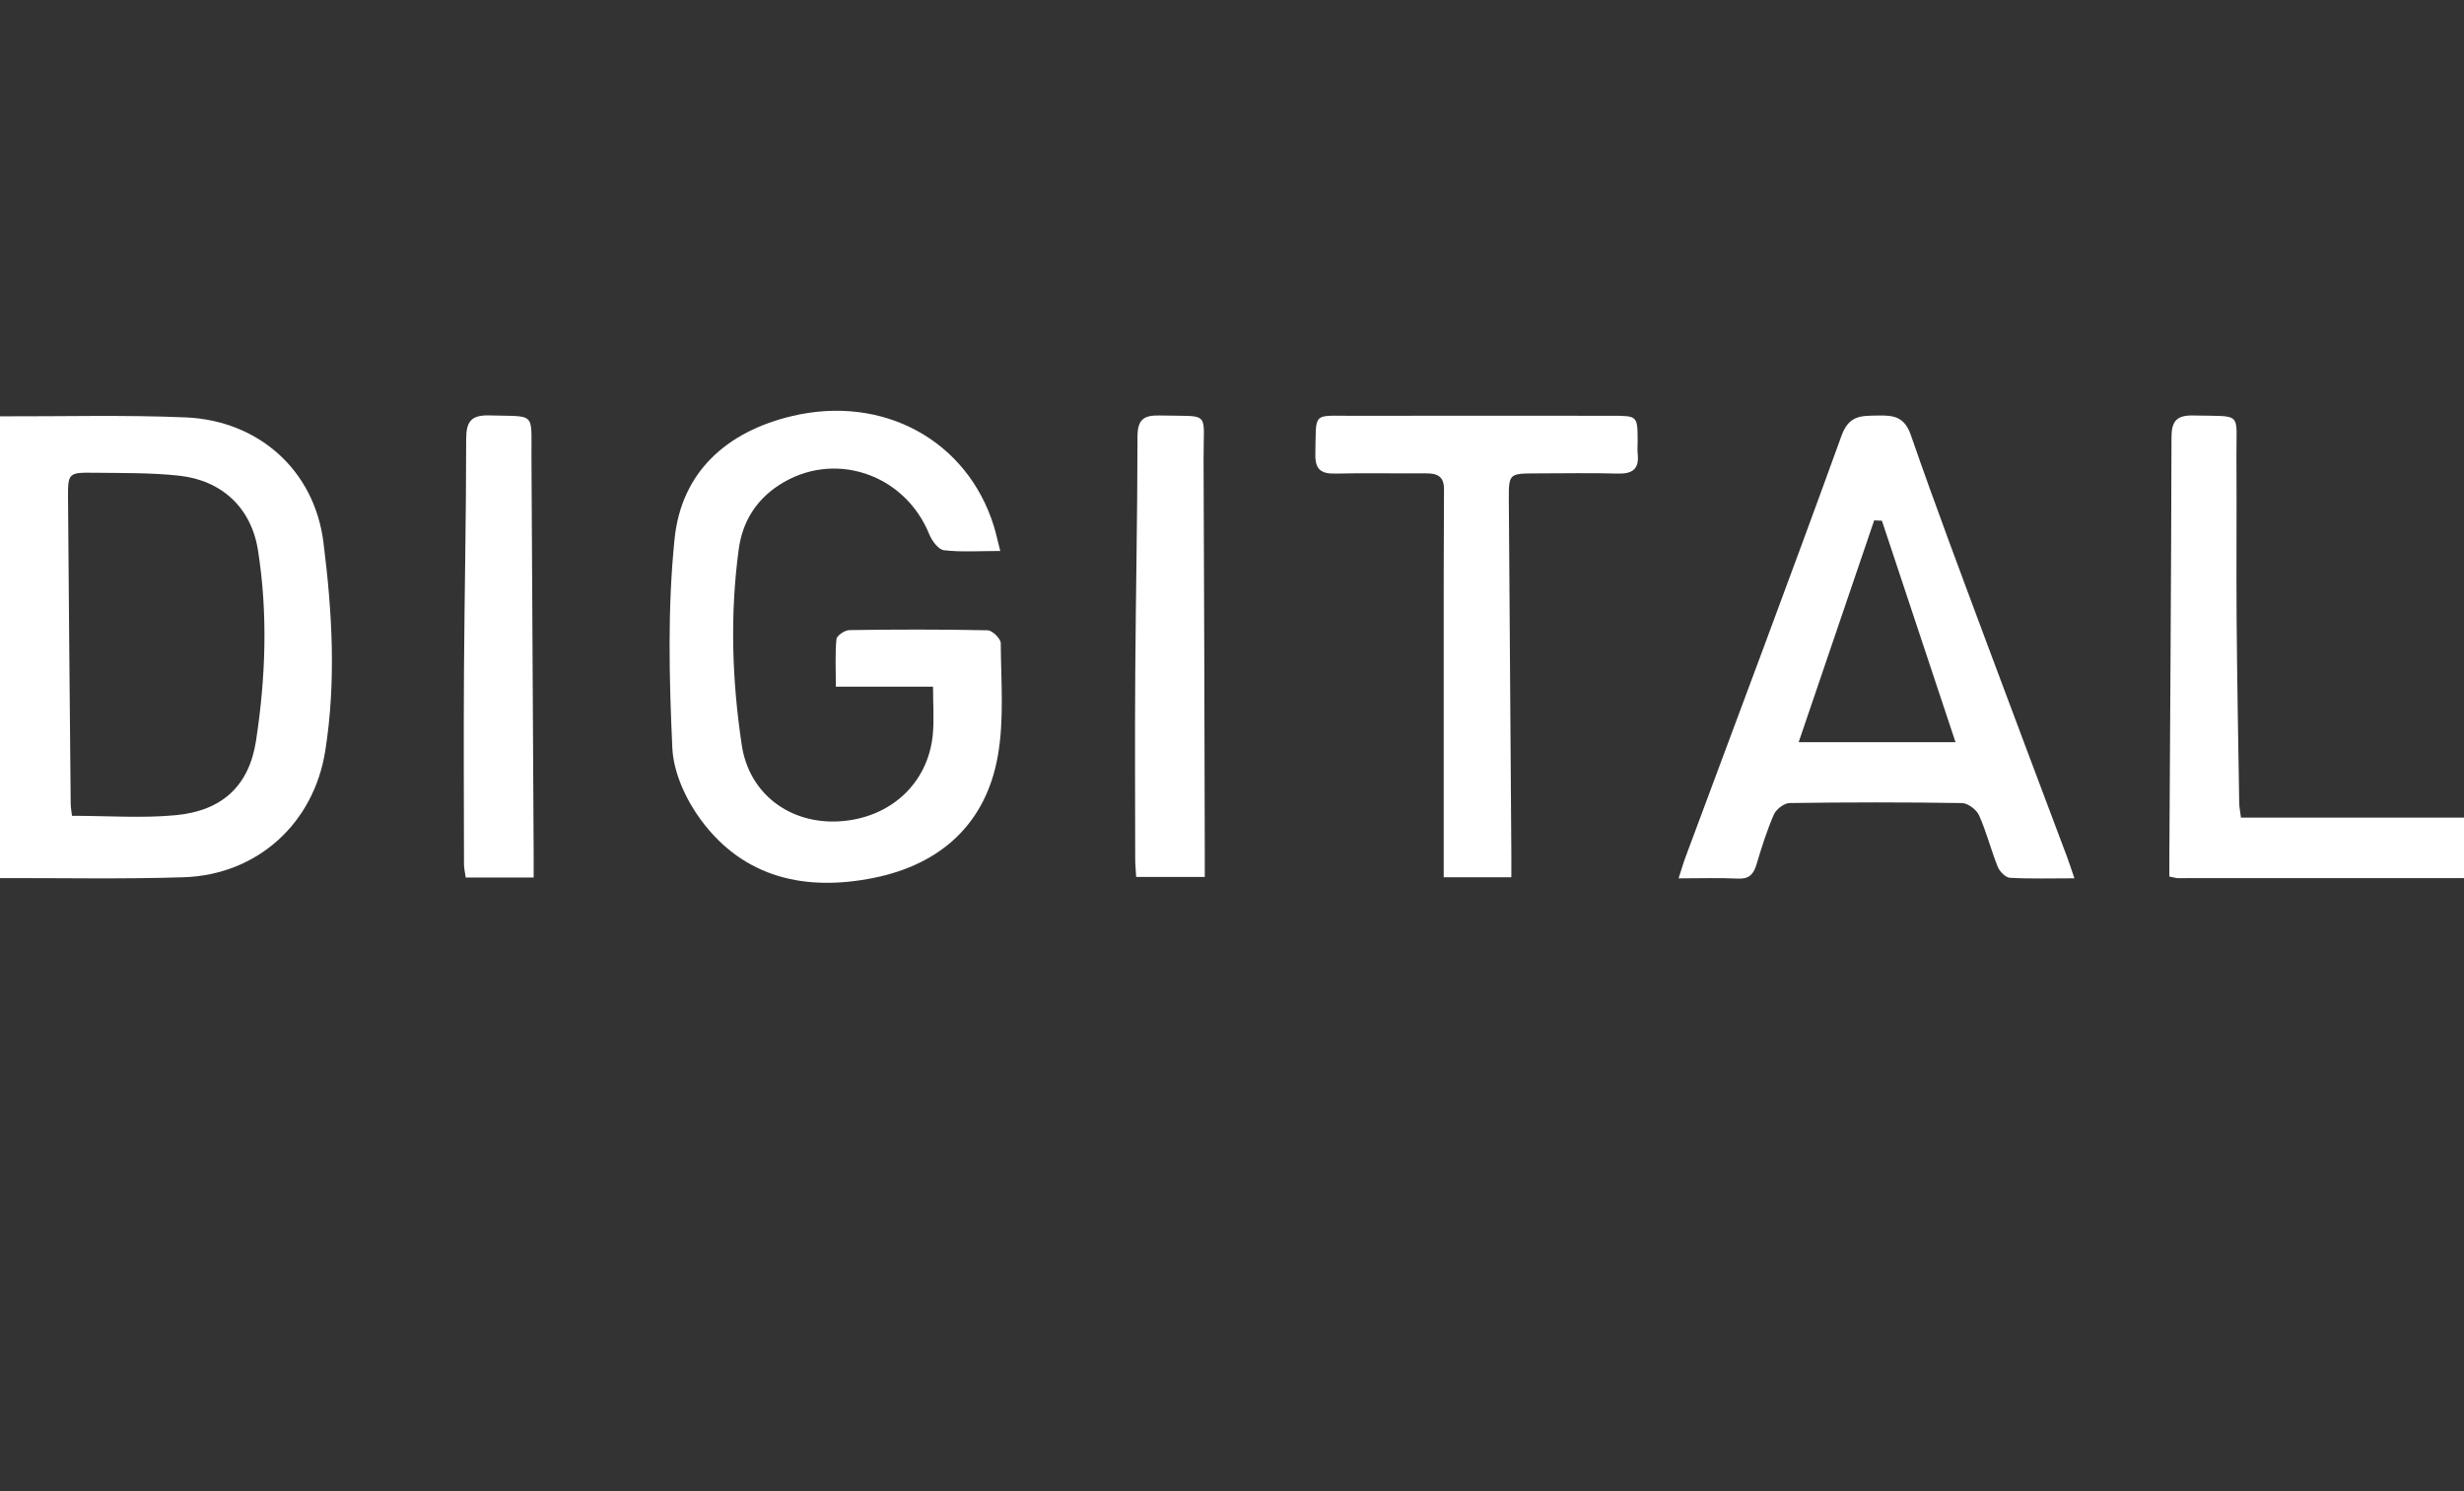
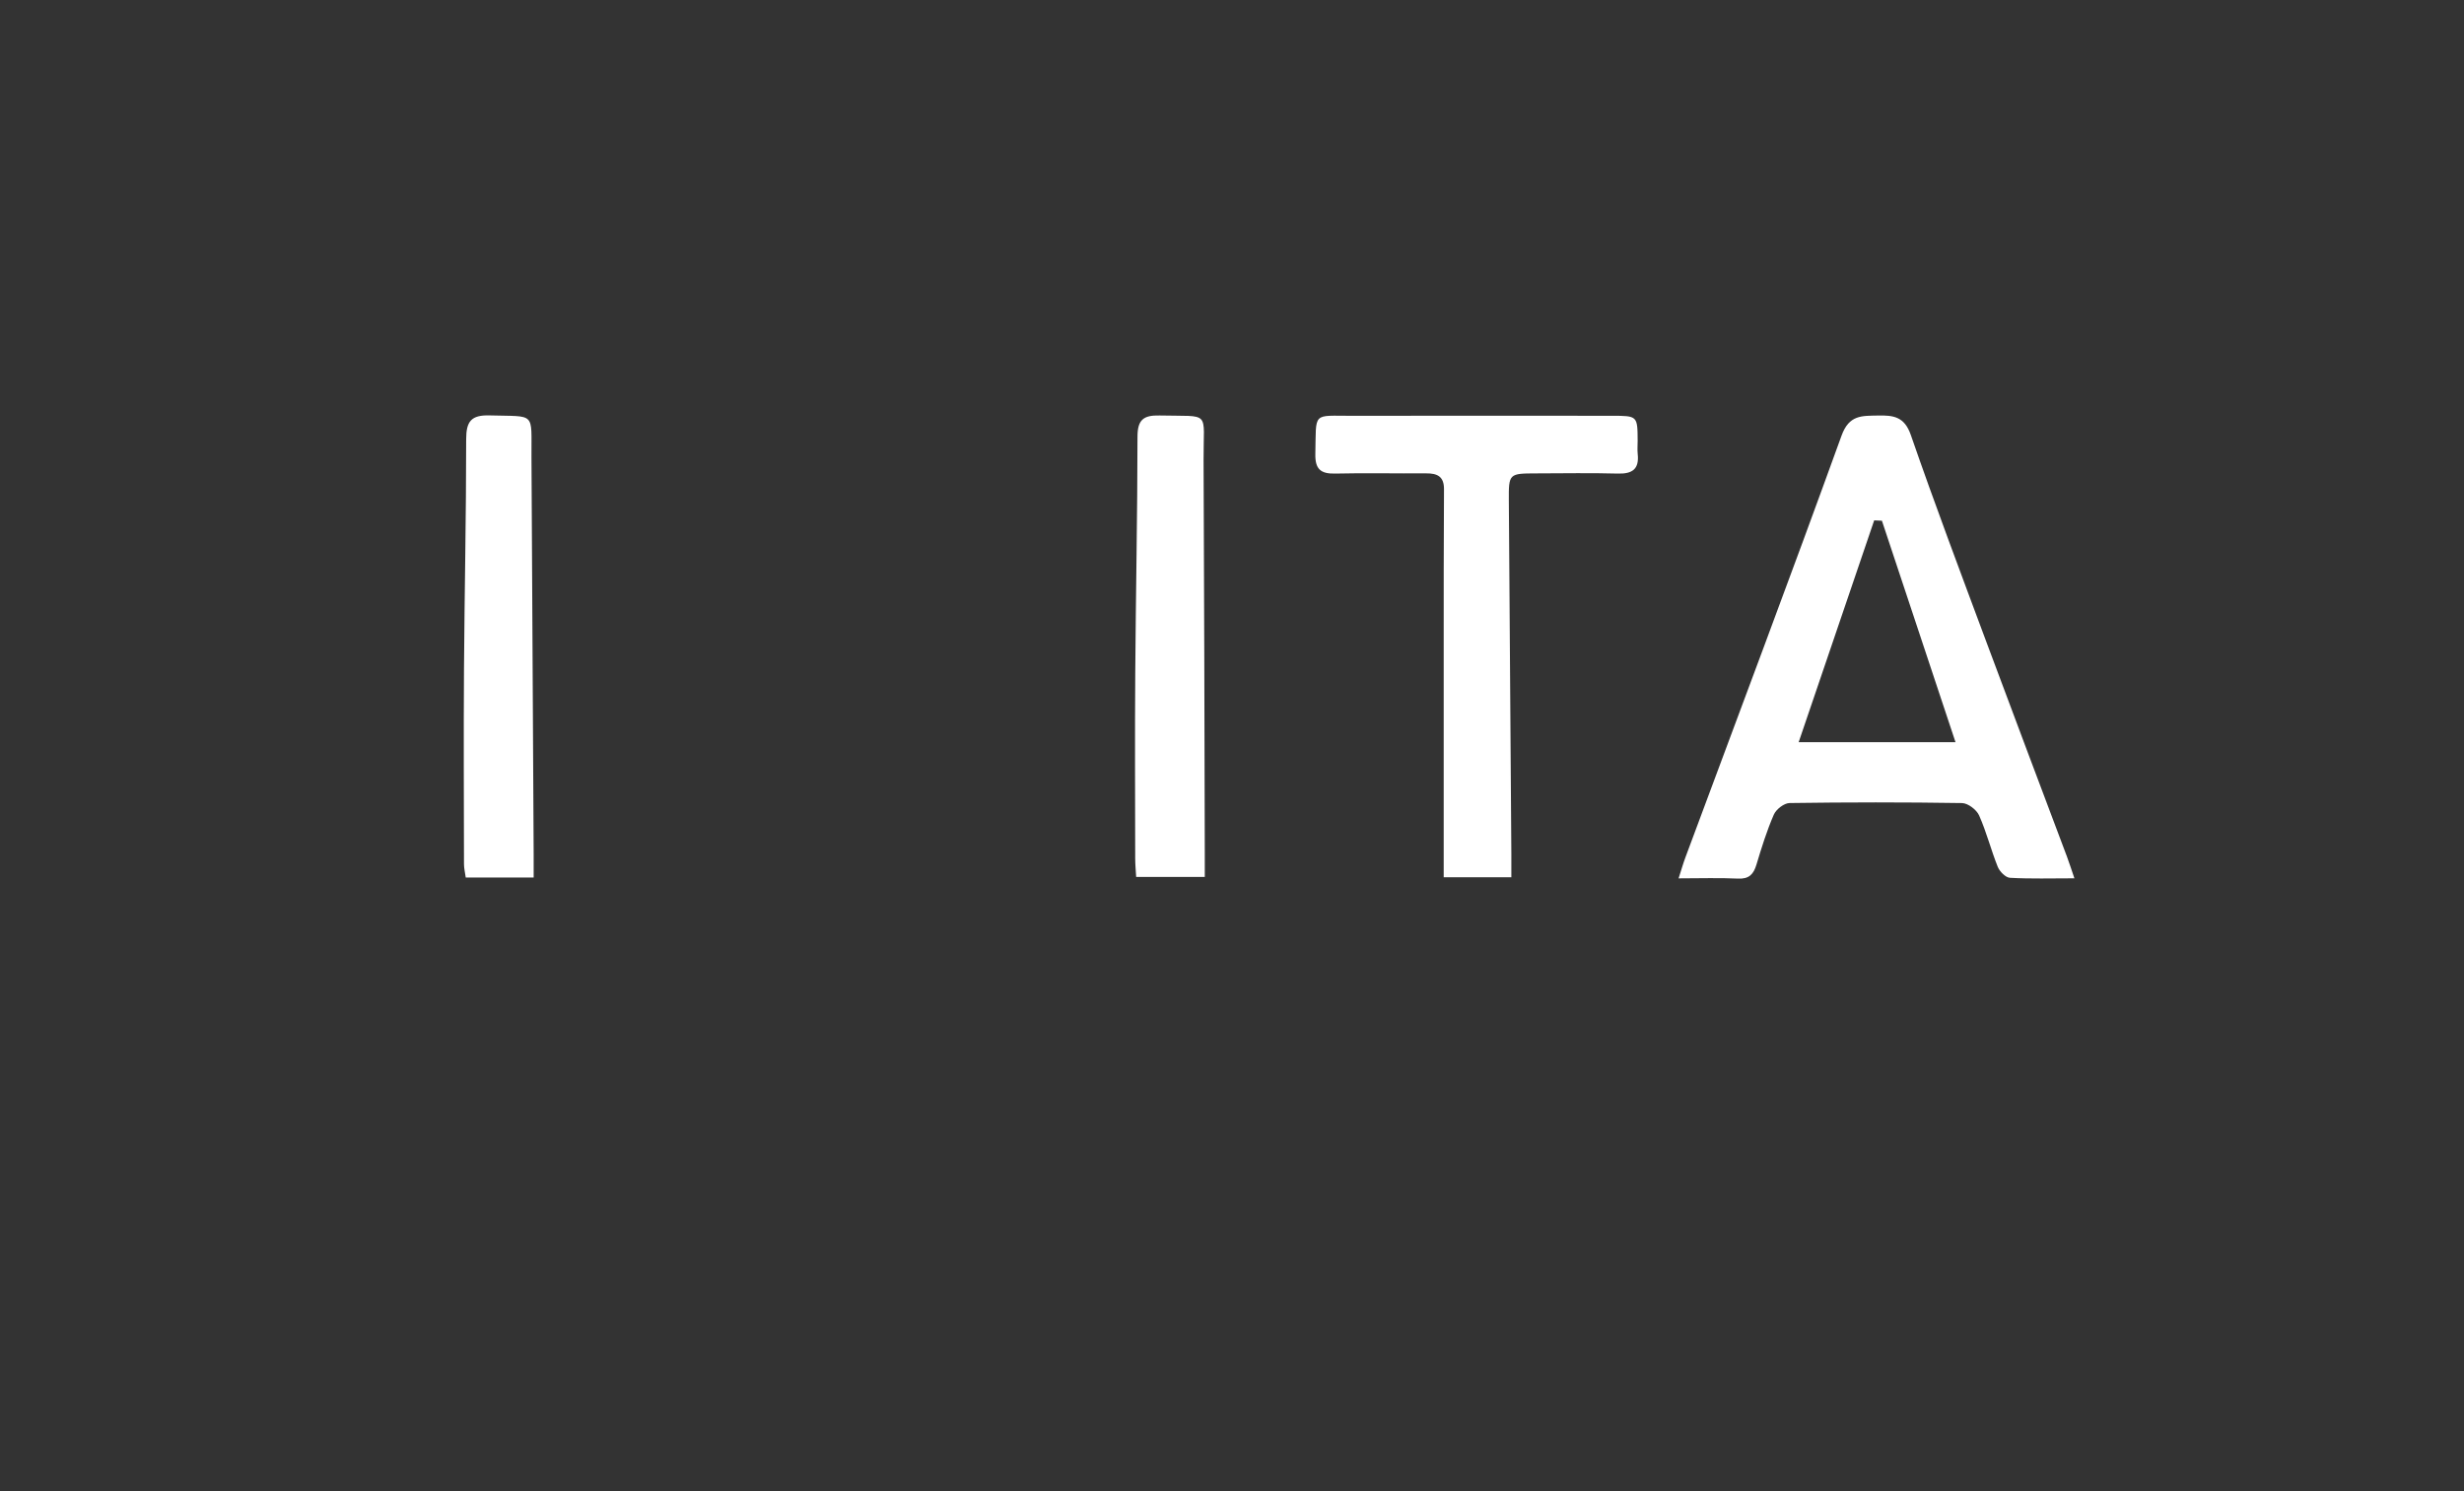
<svg xmlns="http://www.w3.org/2000/svg" id="_イヤー_6" viewBox="0 0 913.56 552.95">
  <rect x="0" y="0" width="913.56" height="552.95" fill="#333333" stroke="none" />
  <defs>
    <style>.cls-1{fill:#fff;}</style>
  </defs>
-   <path class="cls-1" d="M0,154.38c22.93,.07,45.89-.57,68.78,.39,26.99,1.13,47.74,19.49,51.13,46.26,3.25,25.67,4.78,51.65,.67,77.48-4.28,26.9-25.23,45.9-52.49,46.79C45.42,326.04,22.7,325.55,0,325.61V154.38Zm26.71,148.13c13.34,0,26.02,.96,38.49-.23,17.15-1.65,27.17-10.82,29.74-27.7,3.57-23.38,4.42-47.05,.71-70.53-2.49-15.78-13.41-25.95-29.31-27.67-10.43-1.13-21.01-.94-31.53-1.08-9.39-.13-9.65,.16-9.59,9.26,.28,37.85,.64,75.7,.99,113.56,.01,1.36,.3,2.73,.49,4.4Z" />
-   <path class="cls-1" d="M913.56,325.61c-35.35,.01-70.7,.03-106.05,.02-.69,0-1.37-.24-3.2-.59,0-2.04-.01-4.26,0-6.48,.3-52.11,.68-104.23,.8-156.34,.01-6.05,1.88-8.29,8.07-8.15,18.59,.43,15.89-1.69,16.01,15.44,.14,20.1-.09,40.21,.07,60.32,.18,22.65,.61,45.31,.96,67.96,.02,1.37,.31,2.73,.64,5.38h82.7v22.46Z" />
-   <path class="cls-1" d="M370.86,204.31c-7.9,0-14.46,.48-20.88-.28-2.05-.24-4.46-3.48-5.42-5.86-9.19-22.69-35.7-31.42-55.83-18.22-8.59,5.63-13.47,13.72-14.82,23.62-3.3,24.25-2.52,48.59,1.1,72.67,2.73,18.22,17.9,29.34,36.01,28.33,18.95-1.06,33.12-14,34.83-32.22,.52-5.53,.08-11.14,.08-17.73h-36.03c0-6.56-.31-12.13,.23-17.62,.13-1.31,3.08-3.32,4.76-3.35,17.09-.25,34.2-.29,51.29,.07,1.73,.04,4.85,3.08,4.86,4.75,.09,13.98,1.32,28.26-1.09,41.87-4.46,25.18-21.23,40.19-45.95,45.18-25.08,5.07-48.06,.2-64.06-21.38-5.58-7.53-10.24-17.62-10.66-26.75-1.19-25.81-1.8-51.93,.83-77.57,2.54-24.79,19.31-39.78,43.52-45.53,33.82-8.03,64.92,9.02,74.81,40.66,.82,2.61,1.38,5.3,2.42,9.36Z" />
  <path class="cls-1" d="M769.11,325.69c-8.57,0-16.25,.24-23.9-.19-1.62-.09-3.81-2.32-4.51-4.05-2.52-6.27-4.17-12.92-6.92-19.08-.94-2.11-4.13-4.54-6.33-4.58-21.31-.34-42.63-.32-63.94-.01-2.03,.03-4.98,2.32-5.84,4.29-2.6,5.97-4.55,12.25-6.43,18.51-1.09,3.62-2.74,5.42-6.87,5.22-6.99-.34-14-.09-22.01-.09,1.01-3.12,1.68-5.49,2.54-7.79,19.36-52.1,38.97-104.12,57.88-156.38,2.81-7.76,7.53-7.32,13.47-7.45,5.74-.13,9.84,.37,12.21,7.2,8.94,25.82,18.59,51.41,28.12,77.03,9.84,26.48,19.86,52.9,29.78,79.35,.88,2.35,1.63,4.75,2.76,8.03Zm-71.36-132.6c-.96-.04-1.91-.09-2.87-.13-9.29,27.3-18.59,54.6-28,82.25h58.15c-9.28-27.94-18.28-55.03-27.28-82.11Z" />
  <path class="cls-1" d="M535.27,325.3c0-28.93,0-56.95,0-84.96,0-19.64-.01-39.28,.11-58.92,.03-4.78-2.51-5.92-6.64-5.89-11.24,.08-22.48-.19-33.72,.08-5.43,.13-7.46-1.72-7.34-7.28,.36-15.86-1.31-14.11,13.78-14.14,32.08-.07,64.16-.03,96.24-.01,9.43,0,9.43,.05,9.48,9.28,0,1.64-.15,3.29,.02,4.91,.6,5.58-1.98,7.39-7.36,7.24-10.06-.28-20.14-.09-30.2-.07-10.18,.03-10.28,.04-10.22,10.03,.28,43.7,.62,87.41,.93,131.11,.02,2.74,0,5.49,0,8.62h-25.09Z" />
  <path class="cls-1" d="M421.25,325.19c-.13-2.33-.36-4.61-.36-6.88-.03-22.91-.14-45.83,.02-68.74,.2-29.2,.81-58.4,.83-87.6,0-6.33,2.23-8.04,8.18-7.9,19.33,.47,16.22-2.15,16.32,16.43,.25,48.63,.31,97.26,.45,145.89,0,2.76,0,5.52,0,8.8h-25.43Z" />
  <path class="cls-1" d="M197.86,325.4h-25.18c-.25-1.84-.65-3.41-.65-4.98-.04-24.05-.16-48.1,0-72.15,.19-28.46,.82-56.92,.81-85.38,0-6.64,1.86-9.05,8.71-8.85,17.3,.51,15.4-1.56,15.5,15.42,.29,49.02,.54,98.04,.81,147.07,.01,2.75,0,5.49,0,8.88Z" />
</svg>